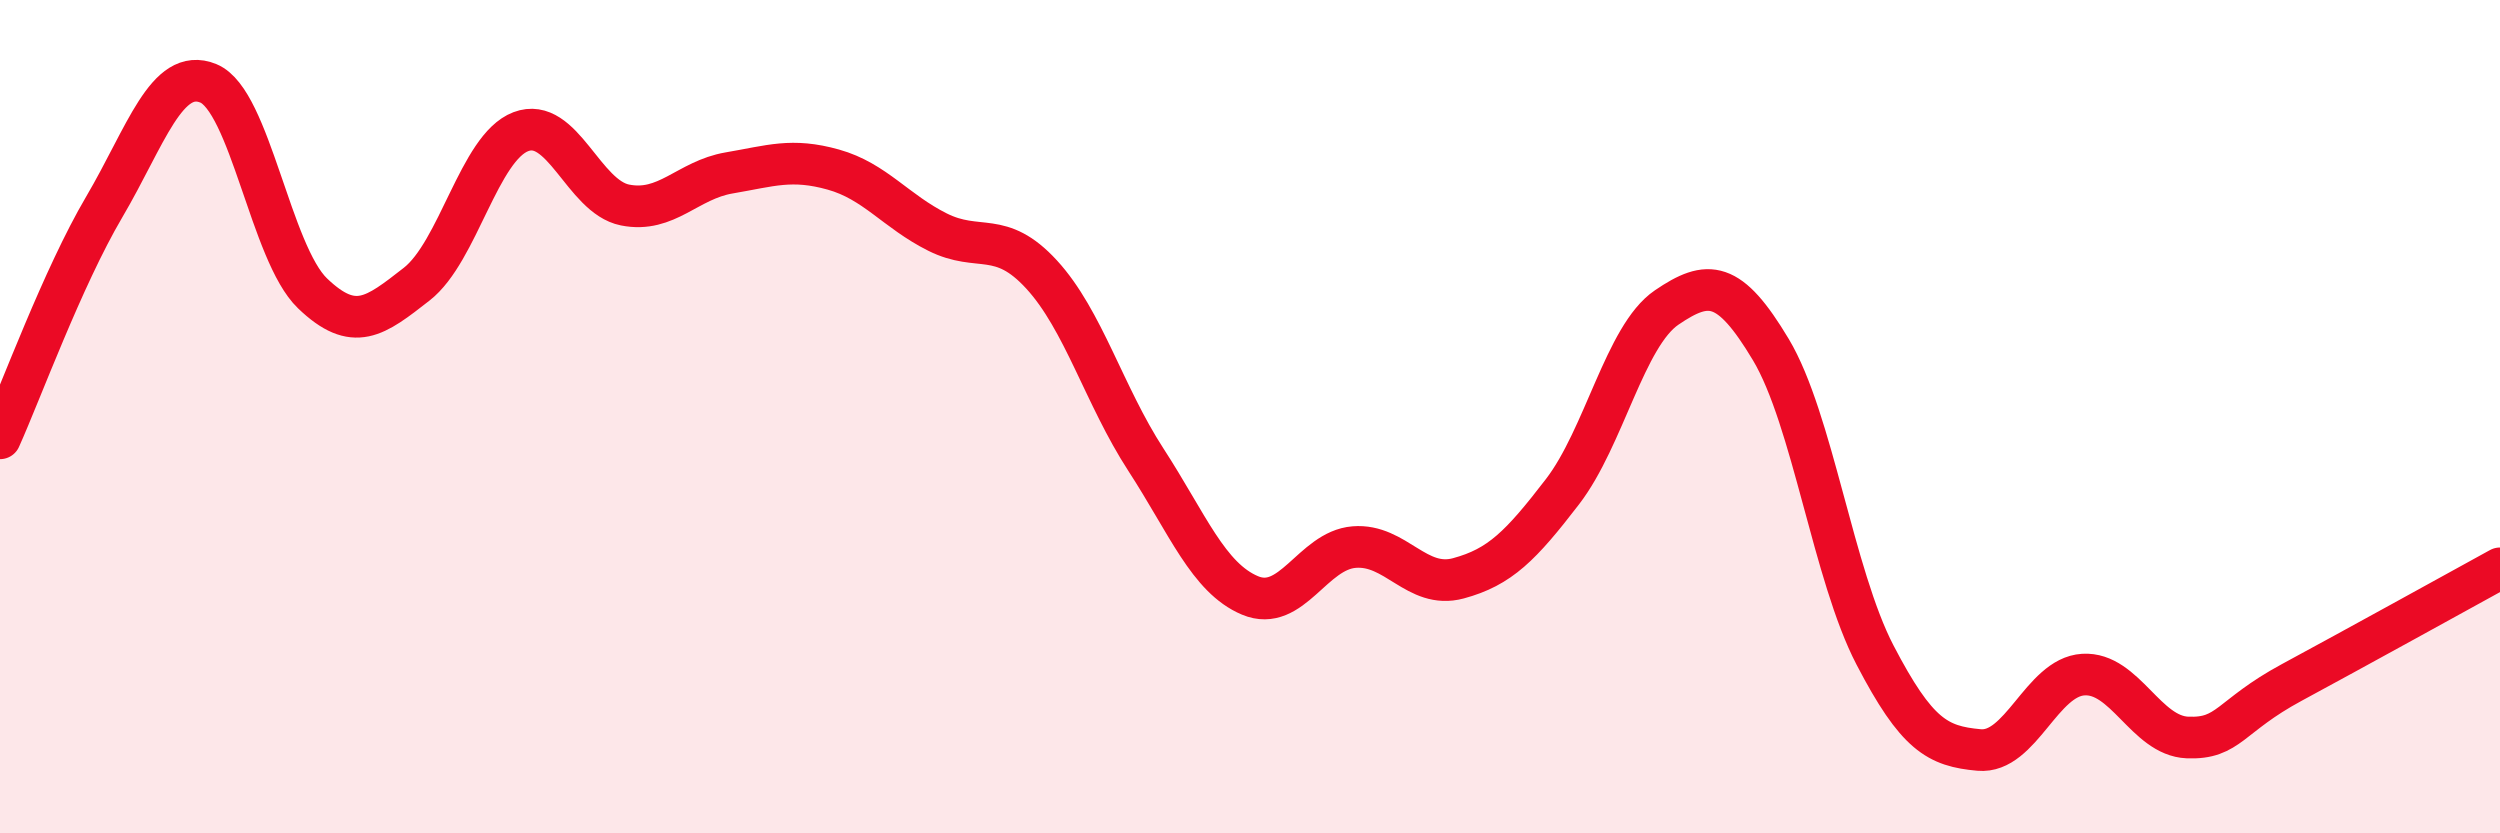
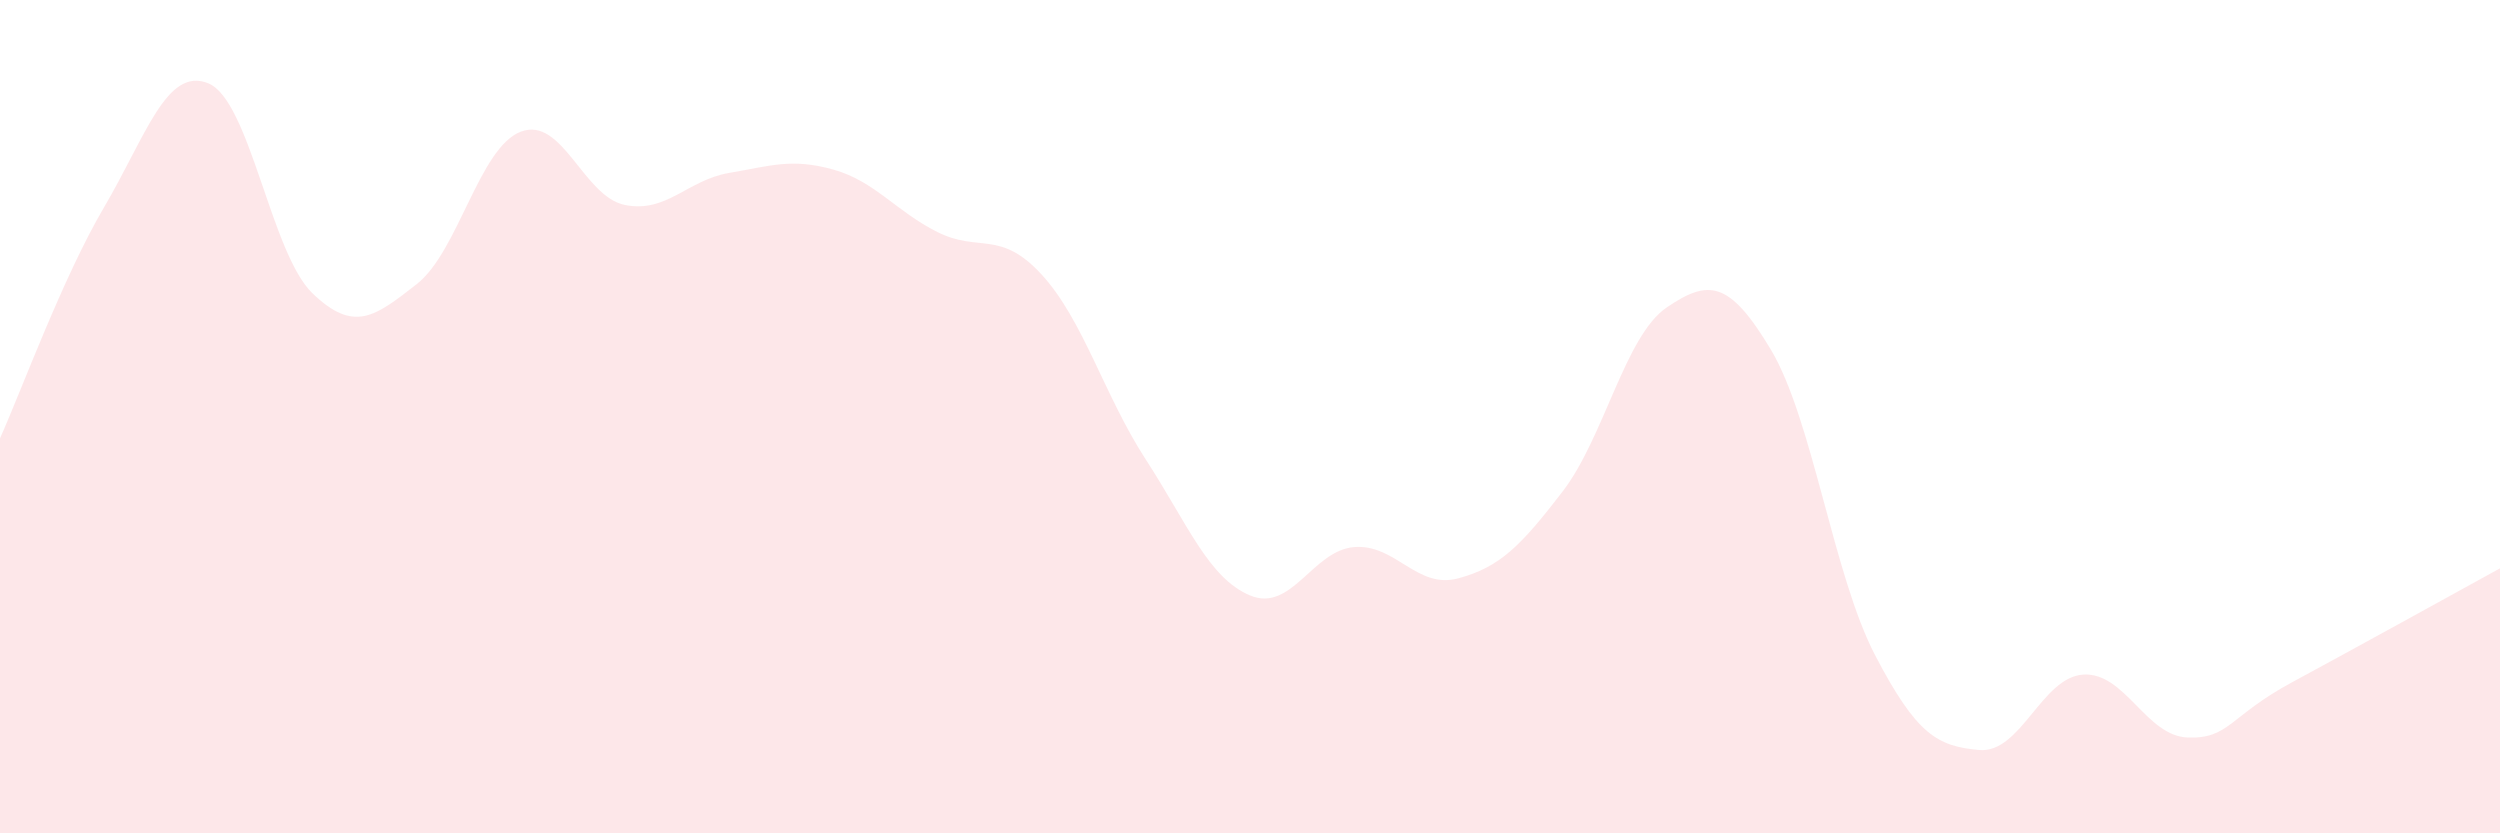
<svg xmlns="http://www.w3.org/2000/svg" width="60" height="20" viewBox="0 0 60 20">
  <path d="M 0,10.52 C 0.5,9.41 1.5,6.67 2.5,4.97 C 3.5,3.27 4,1.59 5,2 C 6,2.41 6.5,6.08 7.5,7.04 C 8.5,8 9,7.6 10,6.82 C 11,6.04 11.5,3.54 12.5,3.16 C 13.5,2.78 14,4.72 15,4.92 C 16,5.12 16.5,4.32 17.5,4.15 C 18.5,3.98 19,3.79 20,4.07 C 21,4.35 21.5,5.07 22.5,5.57 C 23.5,6.07 24,5.5 25,6.59 C 26,7.68 26.5,9.49 27.5,11.03 C 28.5,12.57 29,13.87 30,14.29 C 31,14.71 31.5,13.21 32.5,13.13 C 33.5,13.05 34,14.15 35,13.88 C 36,13.61 36.5,13.1 37.5,11.8 C 38.5,10.5 39,8.06 40,7.38 C 41,6.7 41.5,6.72 42.5,8.39 C 43.5,10.06 44,13.8 45,15.72 C 46,17.64 46.5,17.91 47.5,18 C 48.5,18.09 49,16.25 50,16.19 C 51,16.13 51.5,17.66 52.5,17.7 C 53.5,17.74 53.5,17.19 55,16.38 C 56.5,15.57 59,14.19 60,13.64L60 20L0 20Z" fill="#EB0A25" opacity="0.1" stroke-linecap="round" stroke-linejoin="round" />
-   <path d="M 0,10.52 C 0.5,9.41 1.5,6.67 2.5,4.97 C 3.5,3.27 4,1.59 5,2 C 6,2.41 6.5,6.08 7.5,7.04 C 8.5,8 9,7.6 10,6.82 C 11,6.04 11.5,3.54 12.5,3.16 C 13.5,2.78 14,4.72 15,4.92 C 16,5.12 16.5,4.32 17.5,4.15 C 18.5,3.98 19,3.79 20,4.07 C 21,4.35 21.5,5.07 22.5,5.57 C 23.5,6.07 24,5.5 25,6.59 C 26,7.68 26.5,9.49 27.5,11.03 C 28.5,12.57 29,13.87 30,14.29 C 31,14.71 31.5,13.21 32.5,13.13 C 33.5,13.05 34,14.15 35,13.88 C 36,13.61 36.5,13.1 37.5,11.8 C 38.5,10.5 39,8.06 40,7.38 C 41,6.7 41.5,6.72 42.5,8.39 C 43.5,10.06 44,13.8 45,15.72 C 46,17.64 46.5,17.91 47.5,18 C 48.5,18.09 49,16.25 50,16.19 C 51,16.13 51.5,17.66 52.5,17.7 C 53.5,17.74 53.5,17.19 55,16.38 C 56.5,15.57 59,14.19 60,13.64" stroke="#EB0A25" stroke-width="1" fill="none" stroke-linecap="round" stroke-linejoin="round" />
</svg>